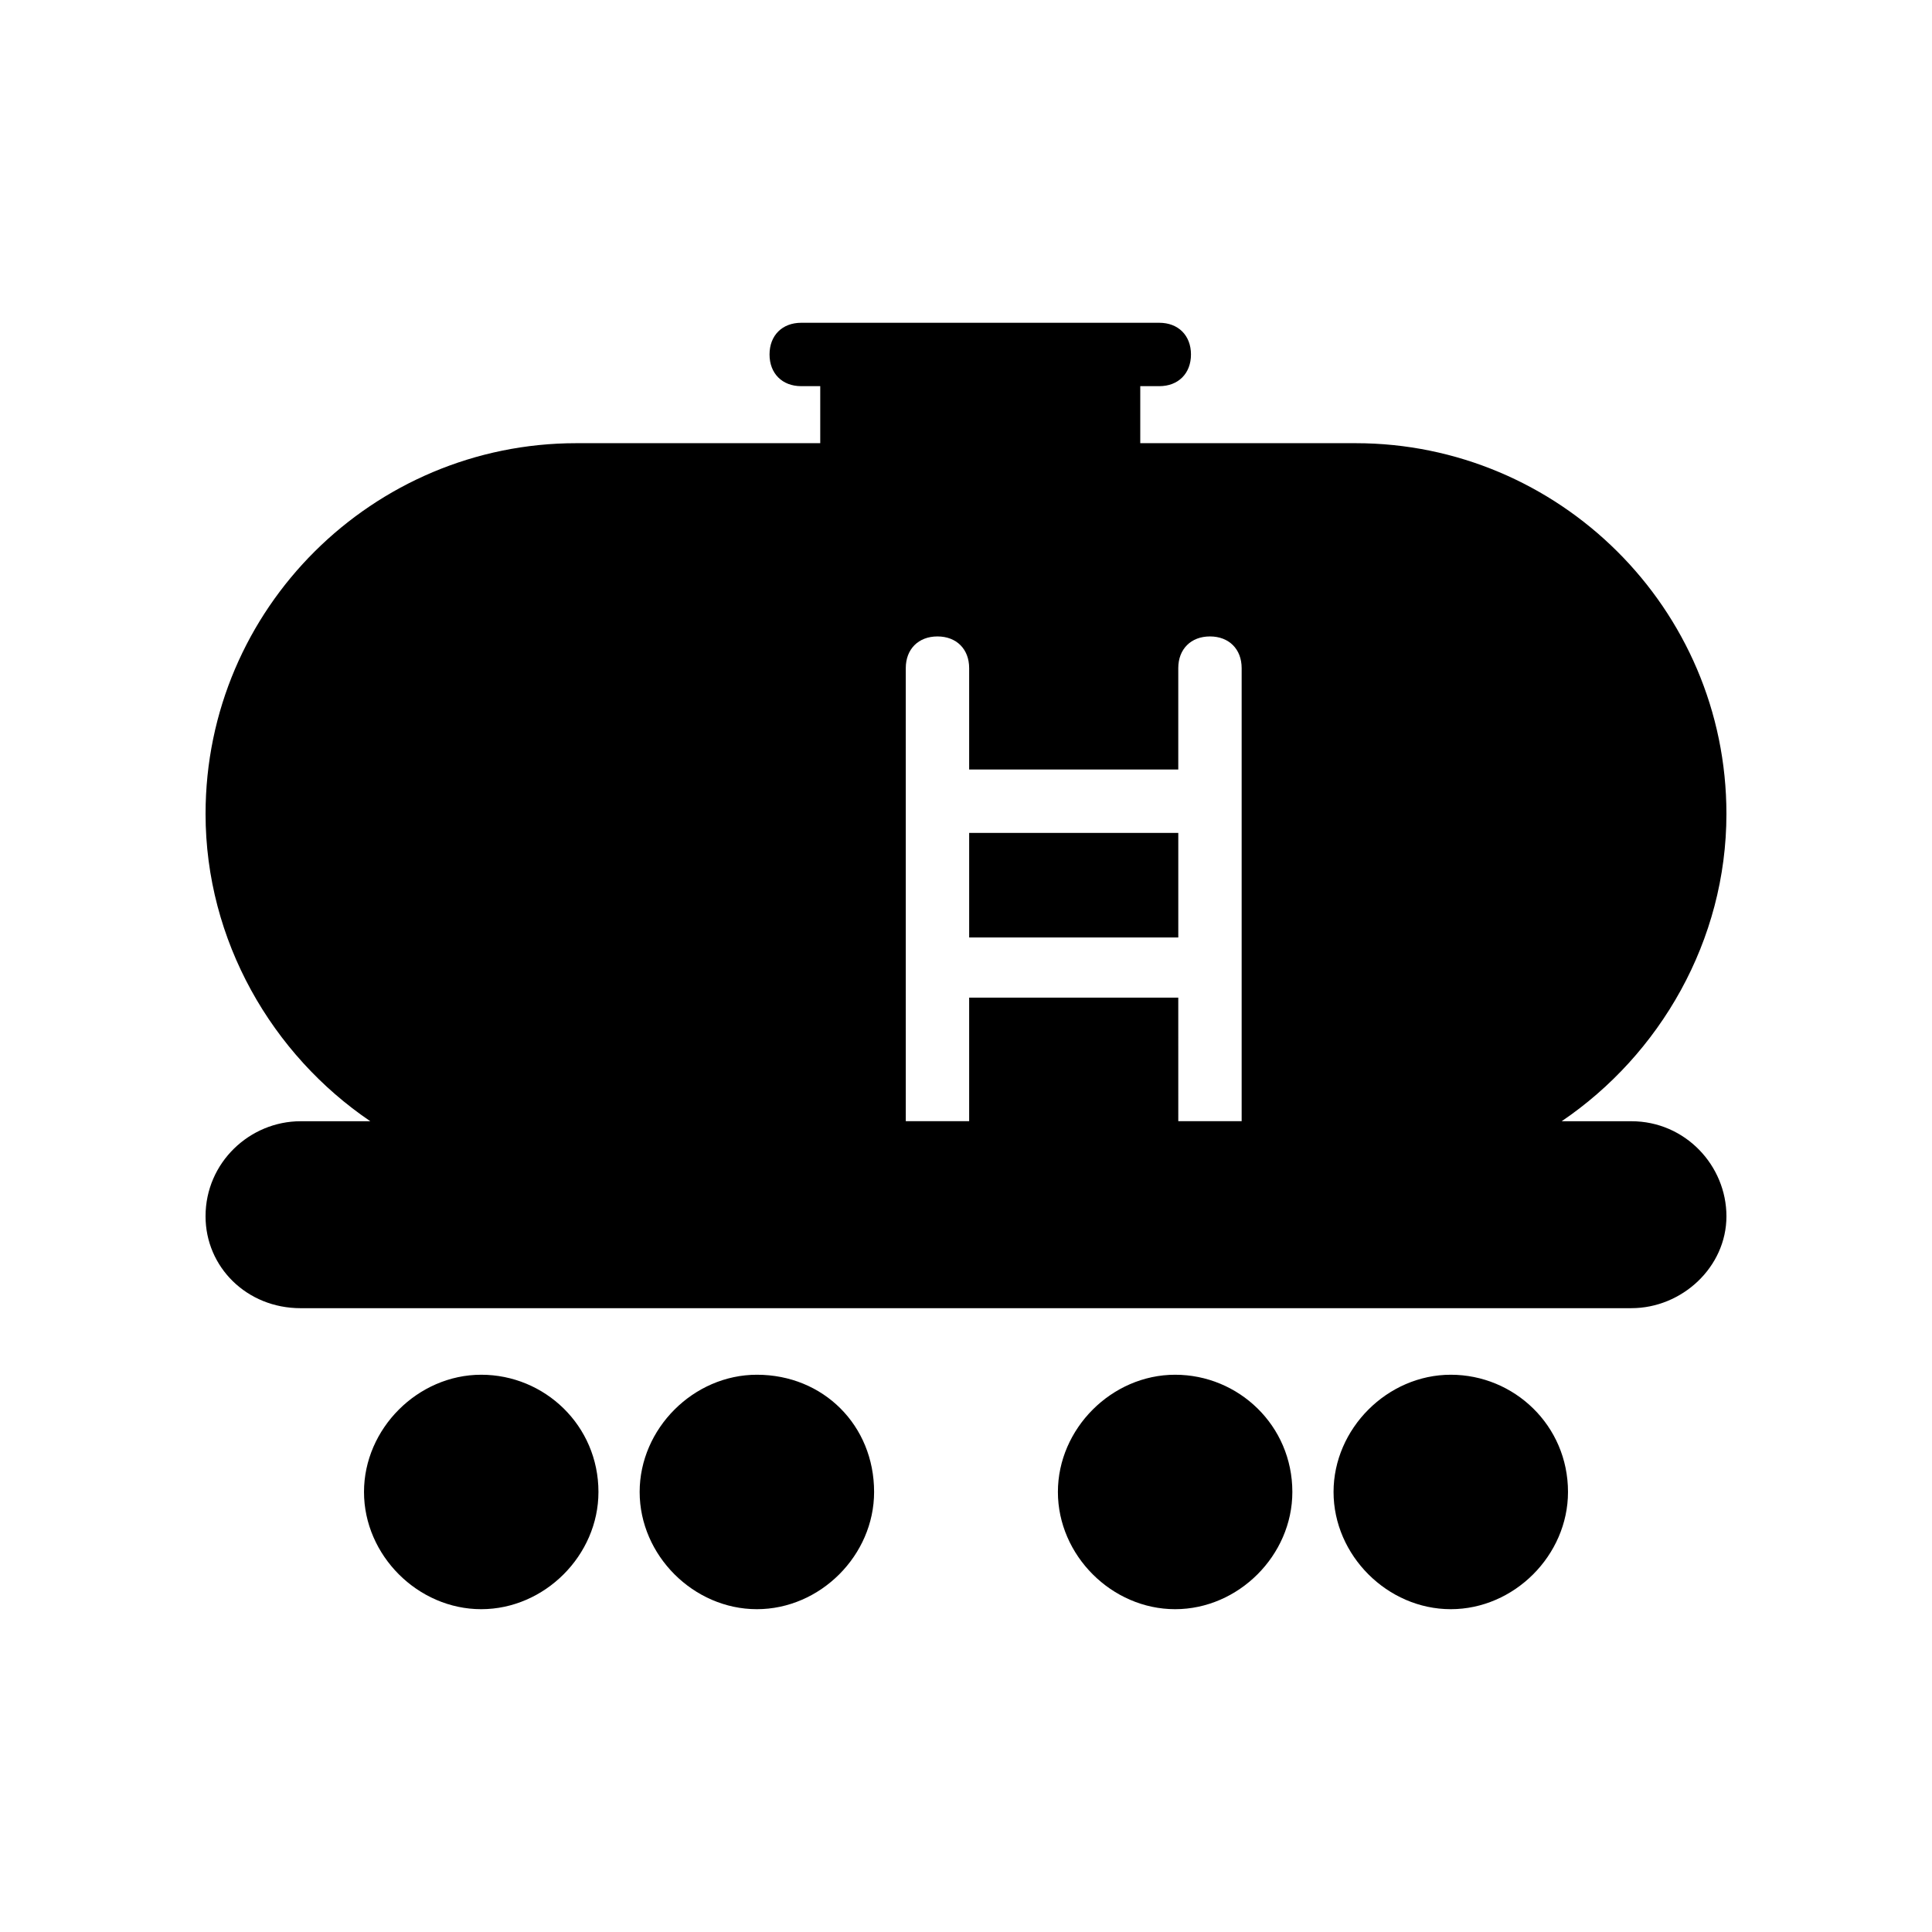
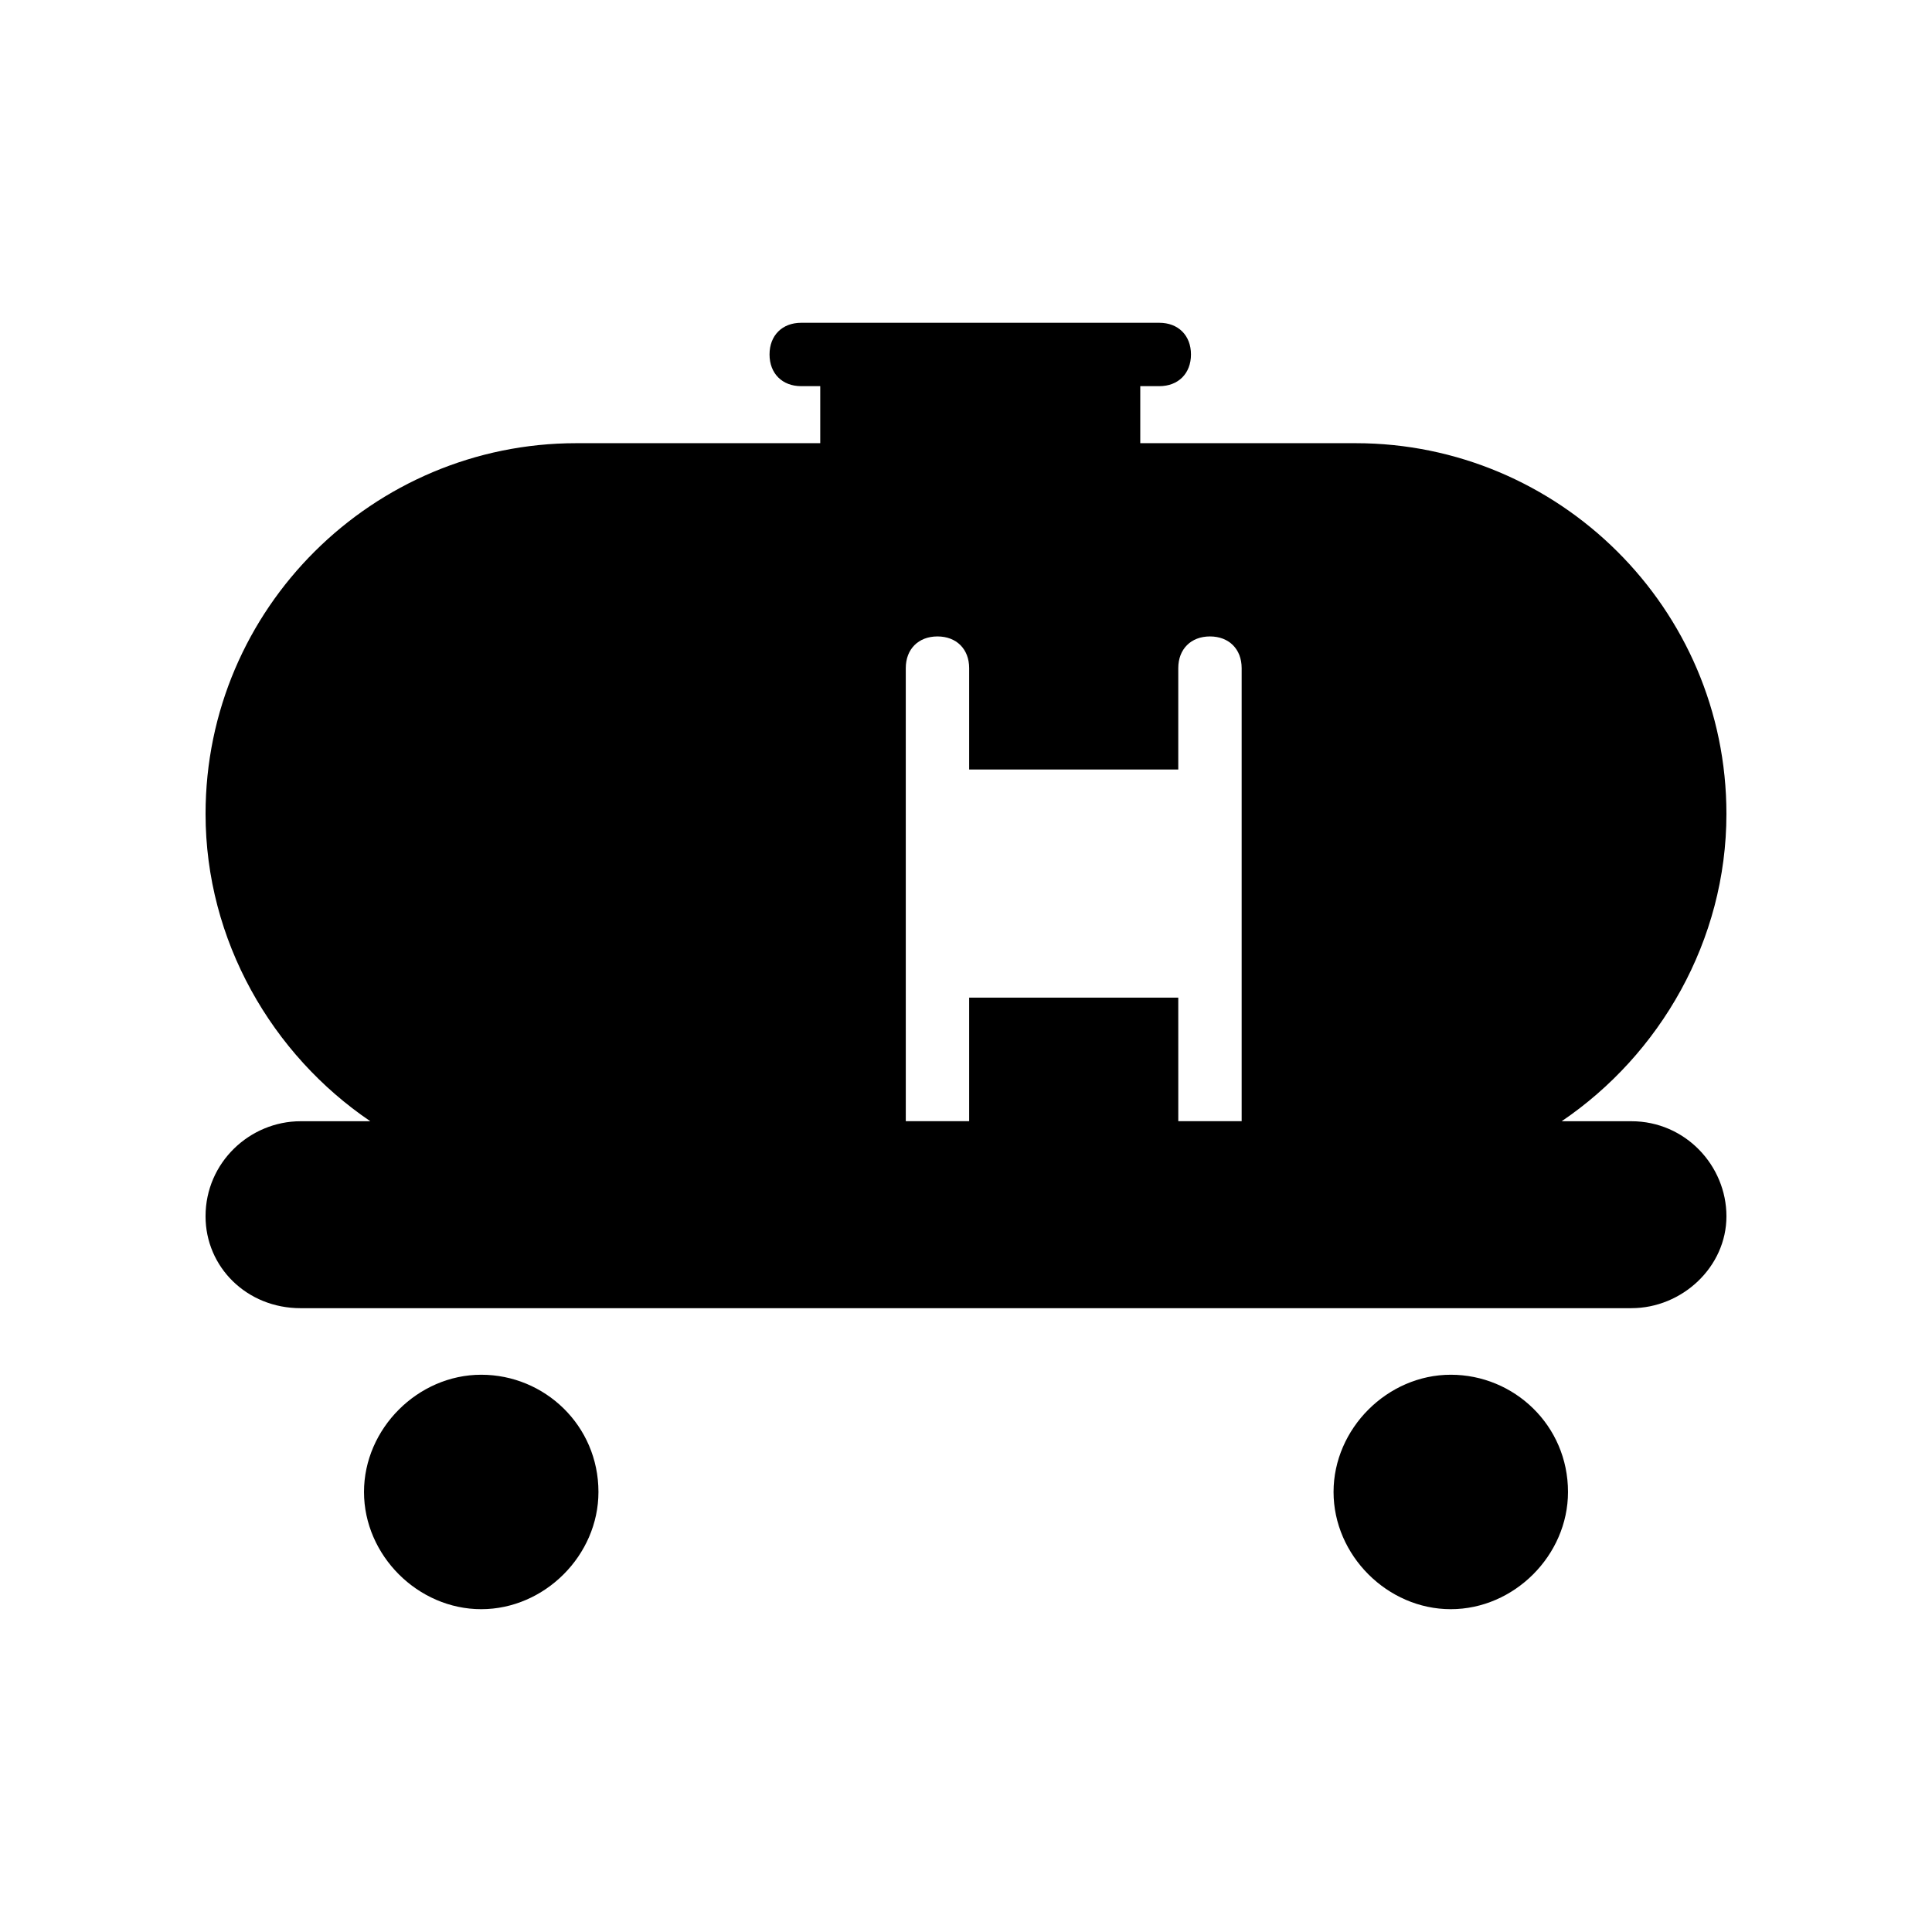
<svg xmlns="http://www.w3.org/2000/svg" fill="#000000" width="800px" height="800px" version="1.1" viewBox="144 144 512 512">
  <g>
    <path d="m576.33 441.14h-18.473c26.031-17.633 43.664-47.863 43.664-81.449 0-54.578-44.504-98.242-98.242-98.242h-57.098v-15.113h5.039c5.039 0 8.398-3.359 8.398-8.398 0-5.039-3.359-8.398-8.398-8.398h-94.887c-5.039 0-8.398 3.359-8.398 8.398 0 5.039 3.359 8.398 8.398 8.398h5.039v15.113h-64.656c-53.742-0.004-98.242 43.66-98.242 98.242 0 33.586 17.633 63.816 43.664 81.449h-18.477c-13.434 0-25.191 10.914-25.191 25.191 0 13.434 10.914 24.352 25.191 24.352l352.67-0.004c13.434 0 25.191-10.914 25.191-24.352 0-13.434-10.918-25.188-25.191-25.188zm-192.29-120.08c0-5.039 3.359-8.398 8.398-8.398 5.039 0 8.398 3.359 8.398 8.398v26.871h55.418v-26.871c0-5.039 3.359-8.398 8.398-8.398s8.398 3.359 8.398 8.398v120.07h-16.793l-0.004-32.746h-55.418v32.746h-16.793z" />
    <path d="m271.53 508.32c-16.793 0-31.066 14.273-31.066 31.066 0 16.793 14.273 31.066 31.066 31.066 16.793 0 31.066-14.273 31.066-31.066 0-17.629-14.273-31.066-31.066-31.066z" />
    <path d="m528.47 508.32c-16.793 0-31.066 14.273-31.066 31.066 0 16.793 14.273 31.066 31.066 31.066s31.066-14.273 31.066-31.066c0.004-17.629-14.273-31.066-31.066-31.066z" />
-     <path d="m344.58 508.32c-16.793 0-31.066 14.273-31.066 31.066 0 16.793 14.273 31.066 31.066 31.066s31.066-14.273 31.066-31.066c0.004-17.629-13.434-31.066-31.066-31.066z" />
-     <path d="m455.42 508.32c-16.793 0-31.066 14.273-31.066 31.066 0 16.793 14.273 31.066 31.066 31.066s31.066-14.273 31.066-31.066c0-17.629-14.273-31.066-31.066-31.066z" />
-     <path d="m400.84 364.73h55.418v27.711h-55.418z" />
  </g>
</svg>